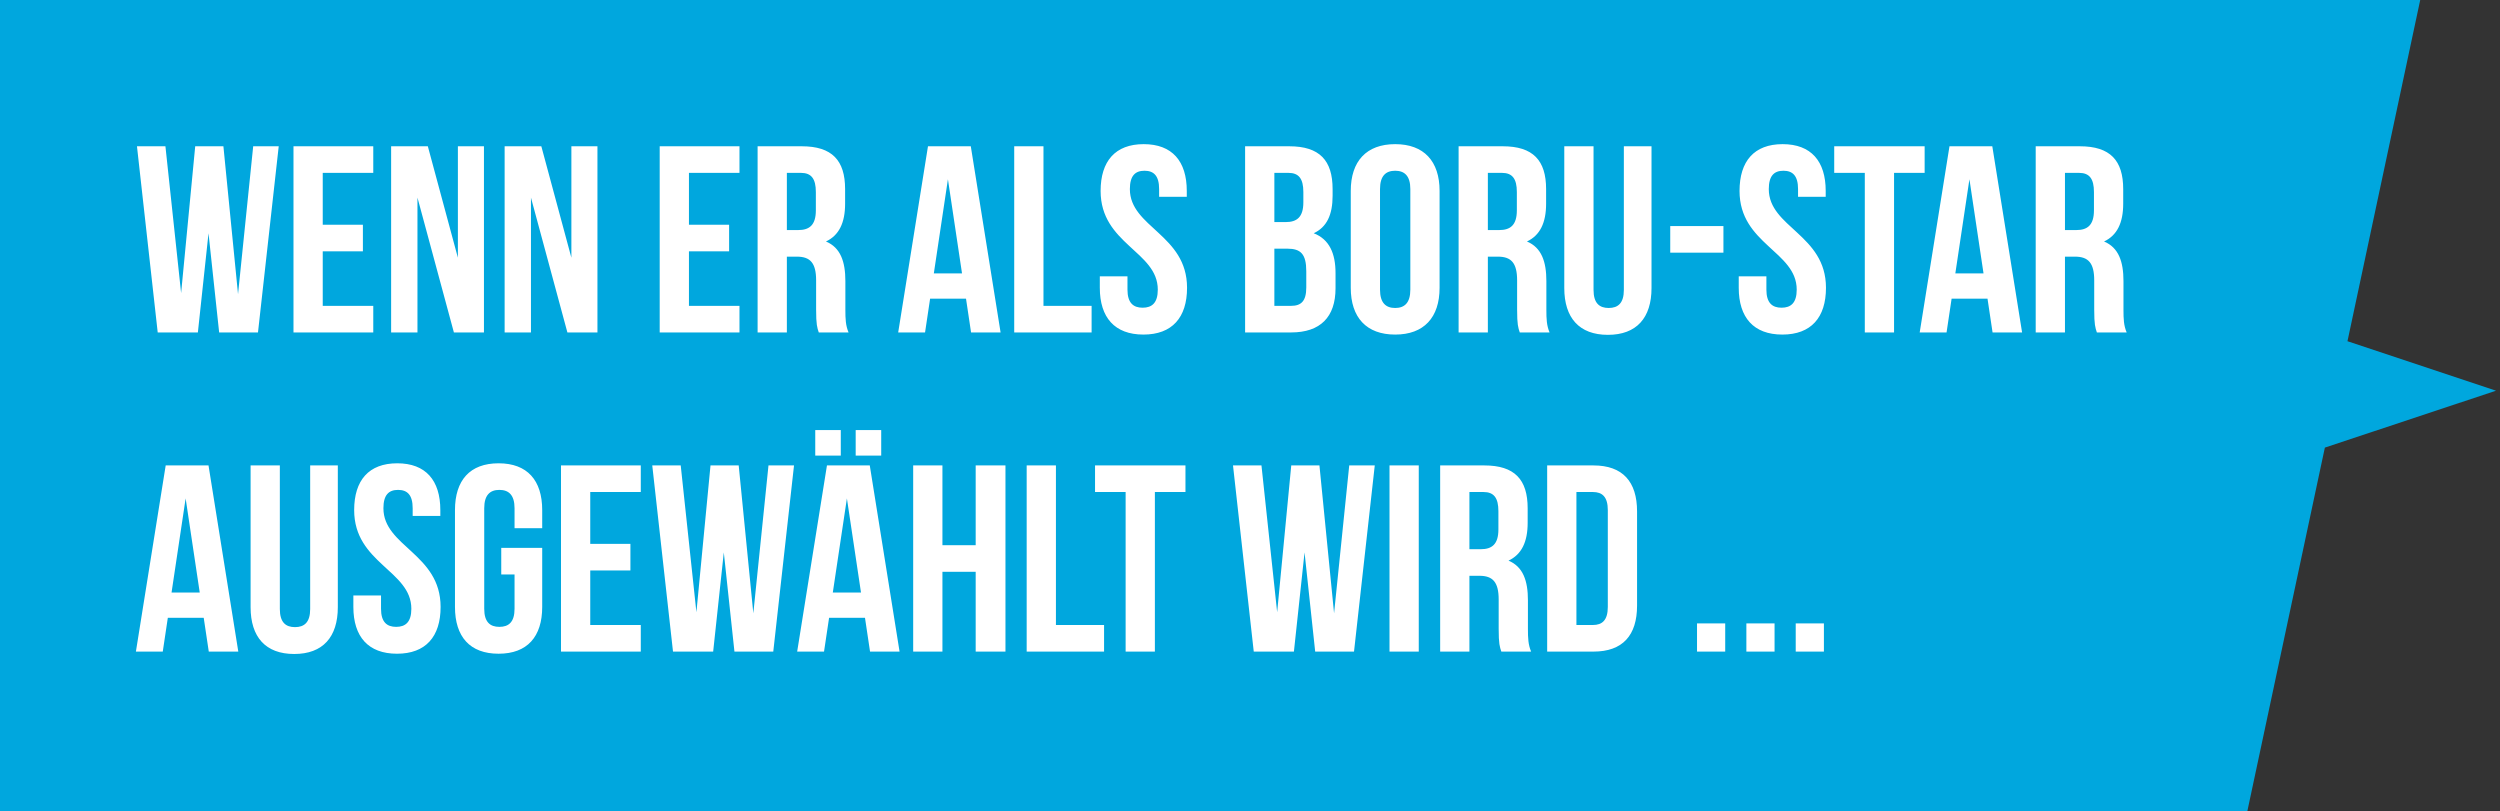
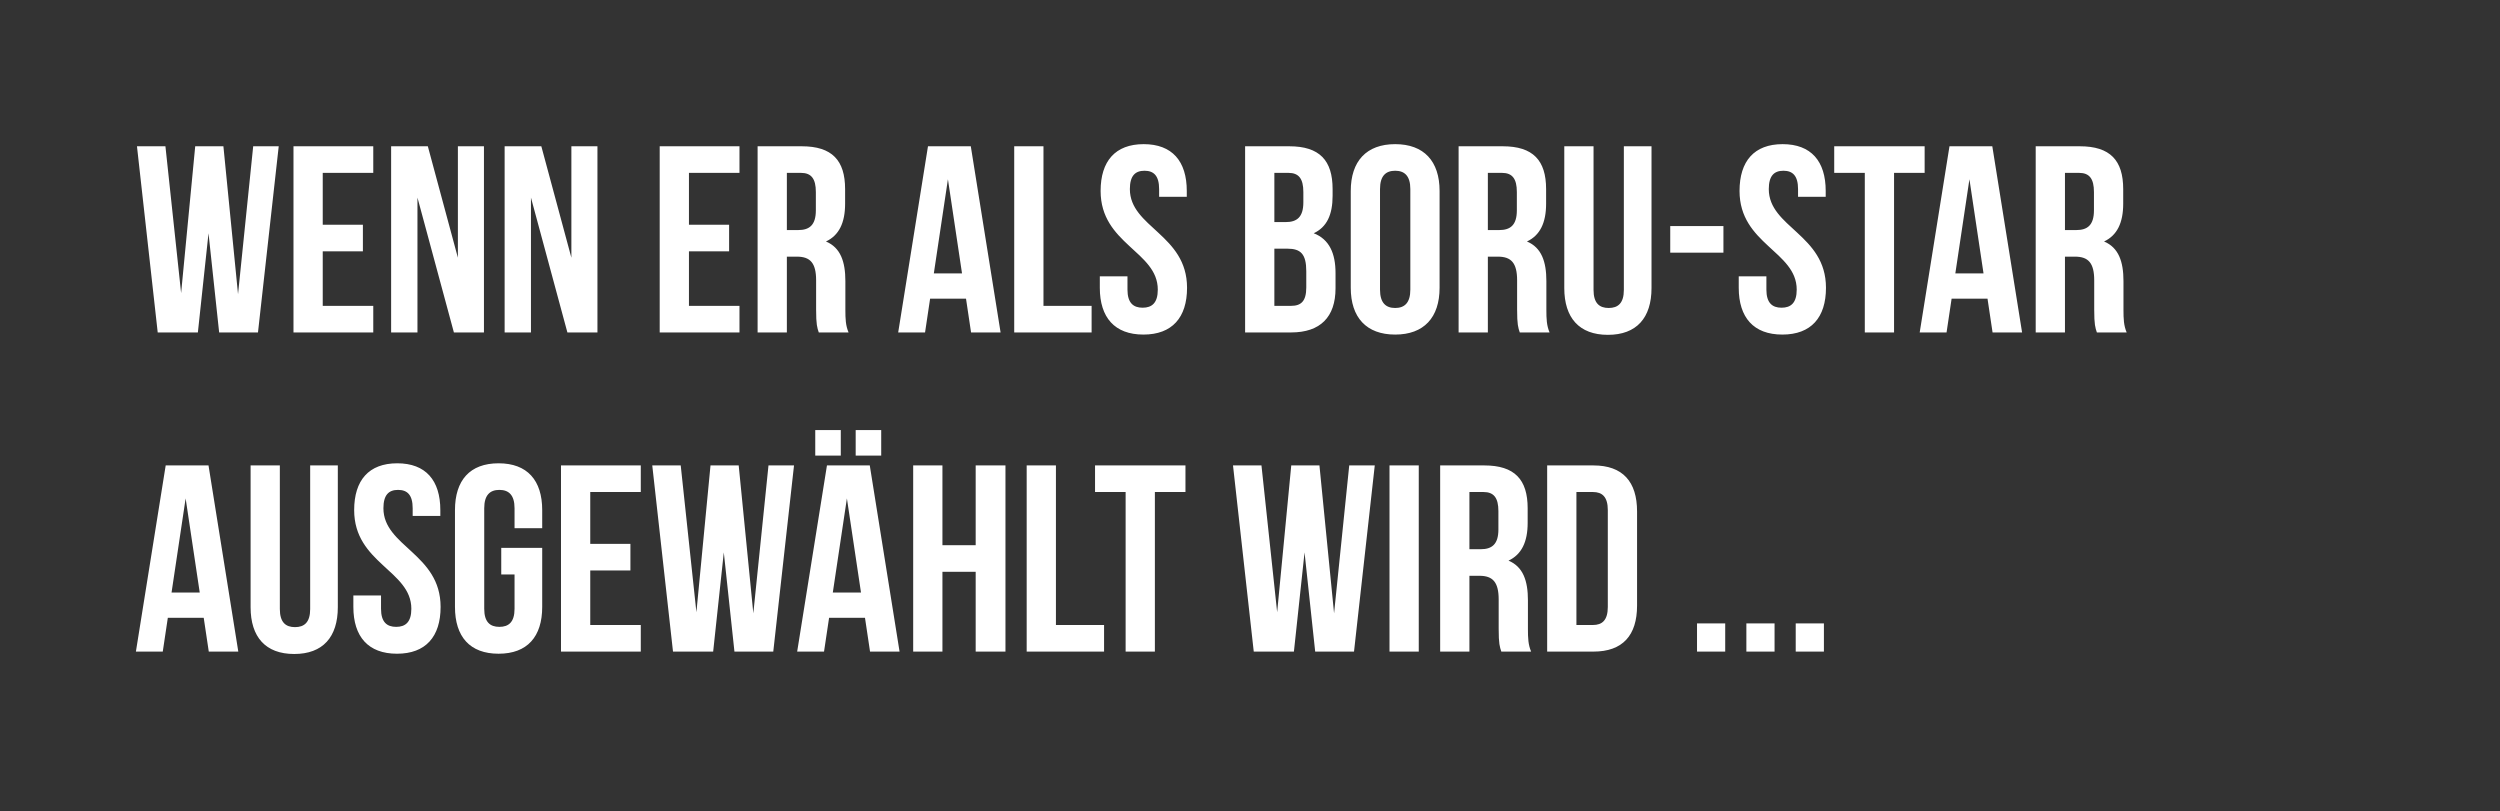
<svg xmlns="http://www.w3.org/2000/svg" width="188" height="61" viewBox="0 0 188 61" fill="none">
  <rect x="0" y="0" width="188" height="61" fill="#333333" stroke="none" />
-   <path d="M187.7 29.38L176.53 25.66L182 0H0V61H169L174.83 33.66L187.7 29.38Z" fill="#00A7DE" />
  <path d="M16.48 25L15.68 17.54L14.88 25H11.86L10.3 11H12.44L13.62 22.04L14.68 11H16.8L17.9 22.12L19.04 11H20.96L19.4 25H16.48ZM24.27 13V16.9H27.29V18.9H24.27V23H28.07V25H22.07V11H28.07V13H24.27ZM34.133 25L31.393 14.86V25H29.413V11H32.173L34.433 19.38V11H36.393V25H34.133ZM42.668 25L39.928 14.86V25H37.948V11H40.708L42.968 19.38V11H44.928V25H42.668ZM51.809 13V16.9H54.829V18.9H51.809V23H55.609V25H49.609V11H55.609V13H51.809ZM63.812 25H61.572C61.452 24.64 61.372 24.42 61.372 23.28V21.08C61.372 19.78 60.932 19.3 59.932 19.3H59.172V25H56.972V11H60.292C62.572 11 63.552 12.06 63.552 14.22V15.32C63.552 16.76 63.092 17.7 62.112 18.16C63.212 18.62 63.572 19.68 63.572 21.14V23.3C63.572 23.98 63.592 24.48 63.812 25ZM60.232 13H59.172V17.3H60.032C60.852 17.3 61.352 16.94 61.352 15.82V14.44C61.352 13.44 61.012 13 60.232 13ZM73.004 11L75.244 25H73.024L72.644 22.46H69.944L69.564 25H67.544L69.784 11H73.004ZM71.284 13.48L70.224 20.56H72.344L71.284 13.48ZM76.269 25V11H78.469V23H82.089V25H76.269ZM82.766 14.36C82.766 12.12 83.866 10.84 86.006 10.84C88.146 10.84 89.246 12.12 89.246 14.36V14.8H87.166V14.22C87.166 13.22 86.766 12.84 86.066 12.84C85.366 12.84 84.966 13.22 84.966 14.22C84.966 17.1 89.266 17.64 89.266 21.64C89.266 23.88 88.146 25.16 85.986 25.16C83.826 25.16 82.706 23.88 82.706 21.64V20.78H84.786V21.78C84.786 22.78 85.226 23.14 85.926 23.14C86.626 23.14 87.066 22.78 87.066 21.78C87.066 18.9 82.766 18.36 82.766 14.36ZM96.952 11C99.232 11 100.212 12.06 100.212 14.22V14.72C100.212 16.16 99.772 17.08 98.792 17.54C99.972 18 100.432 19.06 100.432 20.54V21.68C100.432 23.84 99.292 25 97.092 25H93.632V11H96.952ZM96.812 18.7H95.832V23H97.092C97.832 23 98.232 22.66 98.232 21.62V20.4C98.232 19.1 97.812 18.7 96.812 18.7ZM96.892 13H95.832V16.7H96.692C97.512 16.7 98.012 16.34 98.012 15.22V14.44C98.012 13.44 97.672 13 96.892 13ZM103.777 14.22V21.78C103.777 22.78 104.217 23.16 104.917 23.16C105.617 23.16 106.057 22.78 106.057 21.78V14.22C106.057 13.22 105.617 12.84 104.917 12.84C104.217 12.84 103.777 13.22 103.777 14.22ZM101.577 21.64V14.36C101.577 12.12 102.757 10.84 104.917 10.84C107.077 10.84 108.257 12.12 108.257 14.36V21.64C108.257 23.88 107.077 25.16 104.917 25.16C102.757 25.16 101.577 23.88 101.577 21.64ZM116.527 25H114.287C114.167 24.64 114.087 24.42 114.087 23.28V21.08C114.087 19.78 113.647 19.3 112.647 19.3H111.887V25H109.687V11H113.007C115.287 11 116.267 12.06 116.267 14.22V15.32C116.267 16.76 115.807 17.7 114.827 18.16C115.927 18.62 116.287 19.68 116.287 21.14V23.3C116.287 23.98 116.307 24.48 116.527 25ZM112.947 13H111.887V17.3H112.747C113.567 17.3 114.067 16.94 114.067 15.82V14.44C114.067 13.44 113.727 13 112.947 13ZM117.634 11H119.834V21.8C119.834 22.8 120.274 23.16 120.974 23.16C121.674 23.16 122.114 22.8 122.114 21.8V11H124.194V21.66C124.194 23.9 123.074 25.18 120.914 25.18C118.754 25.18 117.634 23.9 117.634 21.66V11ZM125.602 19V17H129.602V19H125.602ZM130.813 14.36C130.813 12.12 131.913 10.84 134.053 10.84C136.193 10.84 137.293 12.12 137.293 14.36V14.8H135.213V14.22C135.213 13.22 134.813 12.84 134.113 12.84C133.413 12.84 133.013 13.22 133.013 14.22C133.013 17.1 137.313 17.64 137.313 21.64C137.313 23.88 136.193 25.16 134.033 25.16C131.873 25.16 130.753 23.88 130.753 21.64V20.78H132.833V21.78C132.833 22.78 133.273 23.14 133.973 23.14C134.673 23.14 135.113 22.78 135.113 21.78C135.113 18.9 130.813 18.36 130.813 14.36ZM137.933 13V11H144.733V13H142.433V25H140.233V13H137.933ZM149.821 11L152.061 25H149.841L149.461 22.46H146.761L146.381 25H144.361L146.601 11H149.821ZM148.101 13.48L147.041 20.56H149.161L148.101 13.48ZM159.925 25H157.685C157.565 24.64 157.485 24.42 157.485 23.28V21.08C157.485 19.78 157.045 19.3 156.045 19.3H155.285V25H153.085V11H156.405C158.685 11 159.665 12.06 159.665 14.22V15.32C159.665 16.76 159.205 17.7 158.225 18.16C159.325 18.62 159.685 19.68 159.685 21.14V23.3C159.685 23.98 159.705 24.48 159.925 25ZM156.345 13H155.285V17.3H156.145C156.965 17.3 157.465 16.94 157.465 15.82V14.44C157.465 13.44 157.125 13 156.345 13ZM15.68 35L17.92 49H15.7L15.32 46.46H12.62L12.24 49H10.22L12.46 35H15.68ZM13.96 37.48L12.9 44.56H15.02L13.96 37.48ZM18.845 35H21.044V45.8C21.044 46.8 21.485 47.16 22.184 47.16C22.884 47.16 23.325 46.8 23.325 45.8V35H25.404V45.66C25.404 47.9 24.285 49.18 22.125 49.18C19.965 49.18 18.845 47.9 18.845 45.66V35ZM26.633 38.36C26.633 36.12 27.733 34.84 29.873 34.84C32.013 34.84 33.113 36.12 33.113 38.36V38.8H31.033V38.22C31.033 37.22 30.633 36.84 29.933 36.84C29.233 36.84 28.833 37.22 28.833 38.22C28.833 41.1 33.133 41.64 33.133 45.64C33.133 47.88 32.013 49.16 29.853 49.16C27.693 49.16 26.573 47.88 26.573 45.64V44.78H28.653V45.78C28.653 46.78 29.093 47.14 29.793 47.14C30.493 47.14 30.933 46.78 30.933 45.78C30.933 42.9 26.633 42.36 26.633 38.36ZM37.694 43.2V41.2H40.774V45.64C40.774 47.88 39.654 49.16 37.494 49.16C35.334 49.16 34.214 47.88 34.214 45.64V38.36C34.214 36.12 35.334 34.84 37.494 34.84C39.654 34.84 40.774 36.12 40.774 38.36V39.72H38.694V38.22C38.694 37.22 38.254 36.84 37.554 36.84C36.854 36.84 36.414 37.22 36.414 38.22V45.78C36.414 46.78 36.854 47.14 37.554 47.14C38.254 47.14 38.694 46.78 38.694 45.78V43.2H37.694ZM44.387 37V40.9H47.407V42.9H44.387V47H48.187V49H42.187V35H48.187V37H44.387ZM55.23 49L54.43 41.54L53.63 49H50.61L49.05 35H51.19L52.37 46.04L53.43 35H55.55L56.65 46.12L57.79 35H59.71L58.15 49H55.23ZM65.407 35L67.647 49H65.427L65.047 46.46H62.347L61.967 49H59.947L62.187 35H65.407ZM63.687 37.48L62.627 44.56H64.747L63.687 37.48ZM61.307 32.34H63.227V34.26H61.307V32.34ZM64.347 32.34H66.267V34.26H64.347V32.34ZM70.871 43V49H68.671V35H70.871V41H73.371V35H75.611V49H73.371V43H70.871ZM77.206 49V35H79.406V47H83.026V49H77.206ZM82.347 37V35H89.147V37H86.847V49H84.647V37H82.347ZM98.902 49L98.102 41.54L97.302 49H94.282L92.722 35H94.862L96.042 46.04L97.102 35H99.222L100.322 46.12L101.462 35H103.382L101.822 49H98.902ZM104.491 49V35H106.691V49H104.491ZM115.14 49H112.9C112.78 48.64 112.7 48.42 112.7 47.28V45.08C112.7 43.78 112.26 43.3 111.26 43.3H110.5V49H108.3V35H111.62C113.9 35 114.88 36.06 114.88 38.22V39.32C114.88 40.76 114.42 41.7 113.44 42.16C114.54 42.62 114.9 43.68 114.9 45.14V47.3C114.9 47.98 114.92 48.48 115.14 49ZM111.56 37H110.5V41.3H111.36C112.18 41.3 112.68 40.94 112.68 39.82V38.44C112.68 37.44 112.34 37 111.56 37ZM116.347 49V35H119.827C122.027 35 123.107 36.22 123.107 38.46V45.54C123.107 47.78 122.027 49 119.827 49H116.347ZM119.787 37H118.547V47H119.787C120.487 47 120.907 46.64 120.907 45.64V38.36C120.907 37.36 120.487 37 119.787 37ZM127.616 46.88H129.736V49H127.616V46.88ZM131.327 46.88H133.447V49H131.327V46.88ZM135.038 46.88H137.158V49H135.038V46.88Z" fill="white" />
</svg>